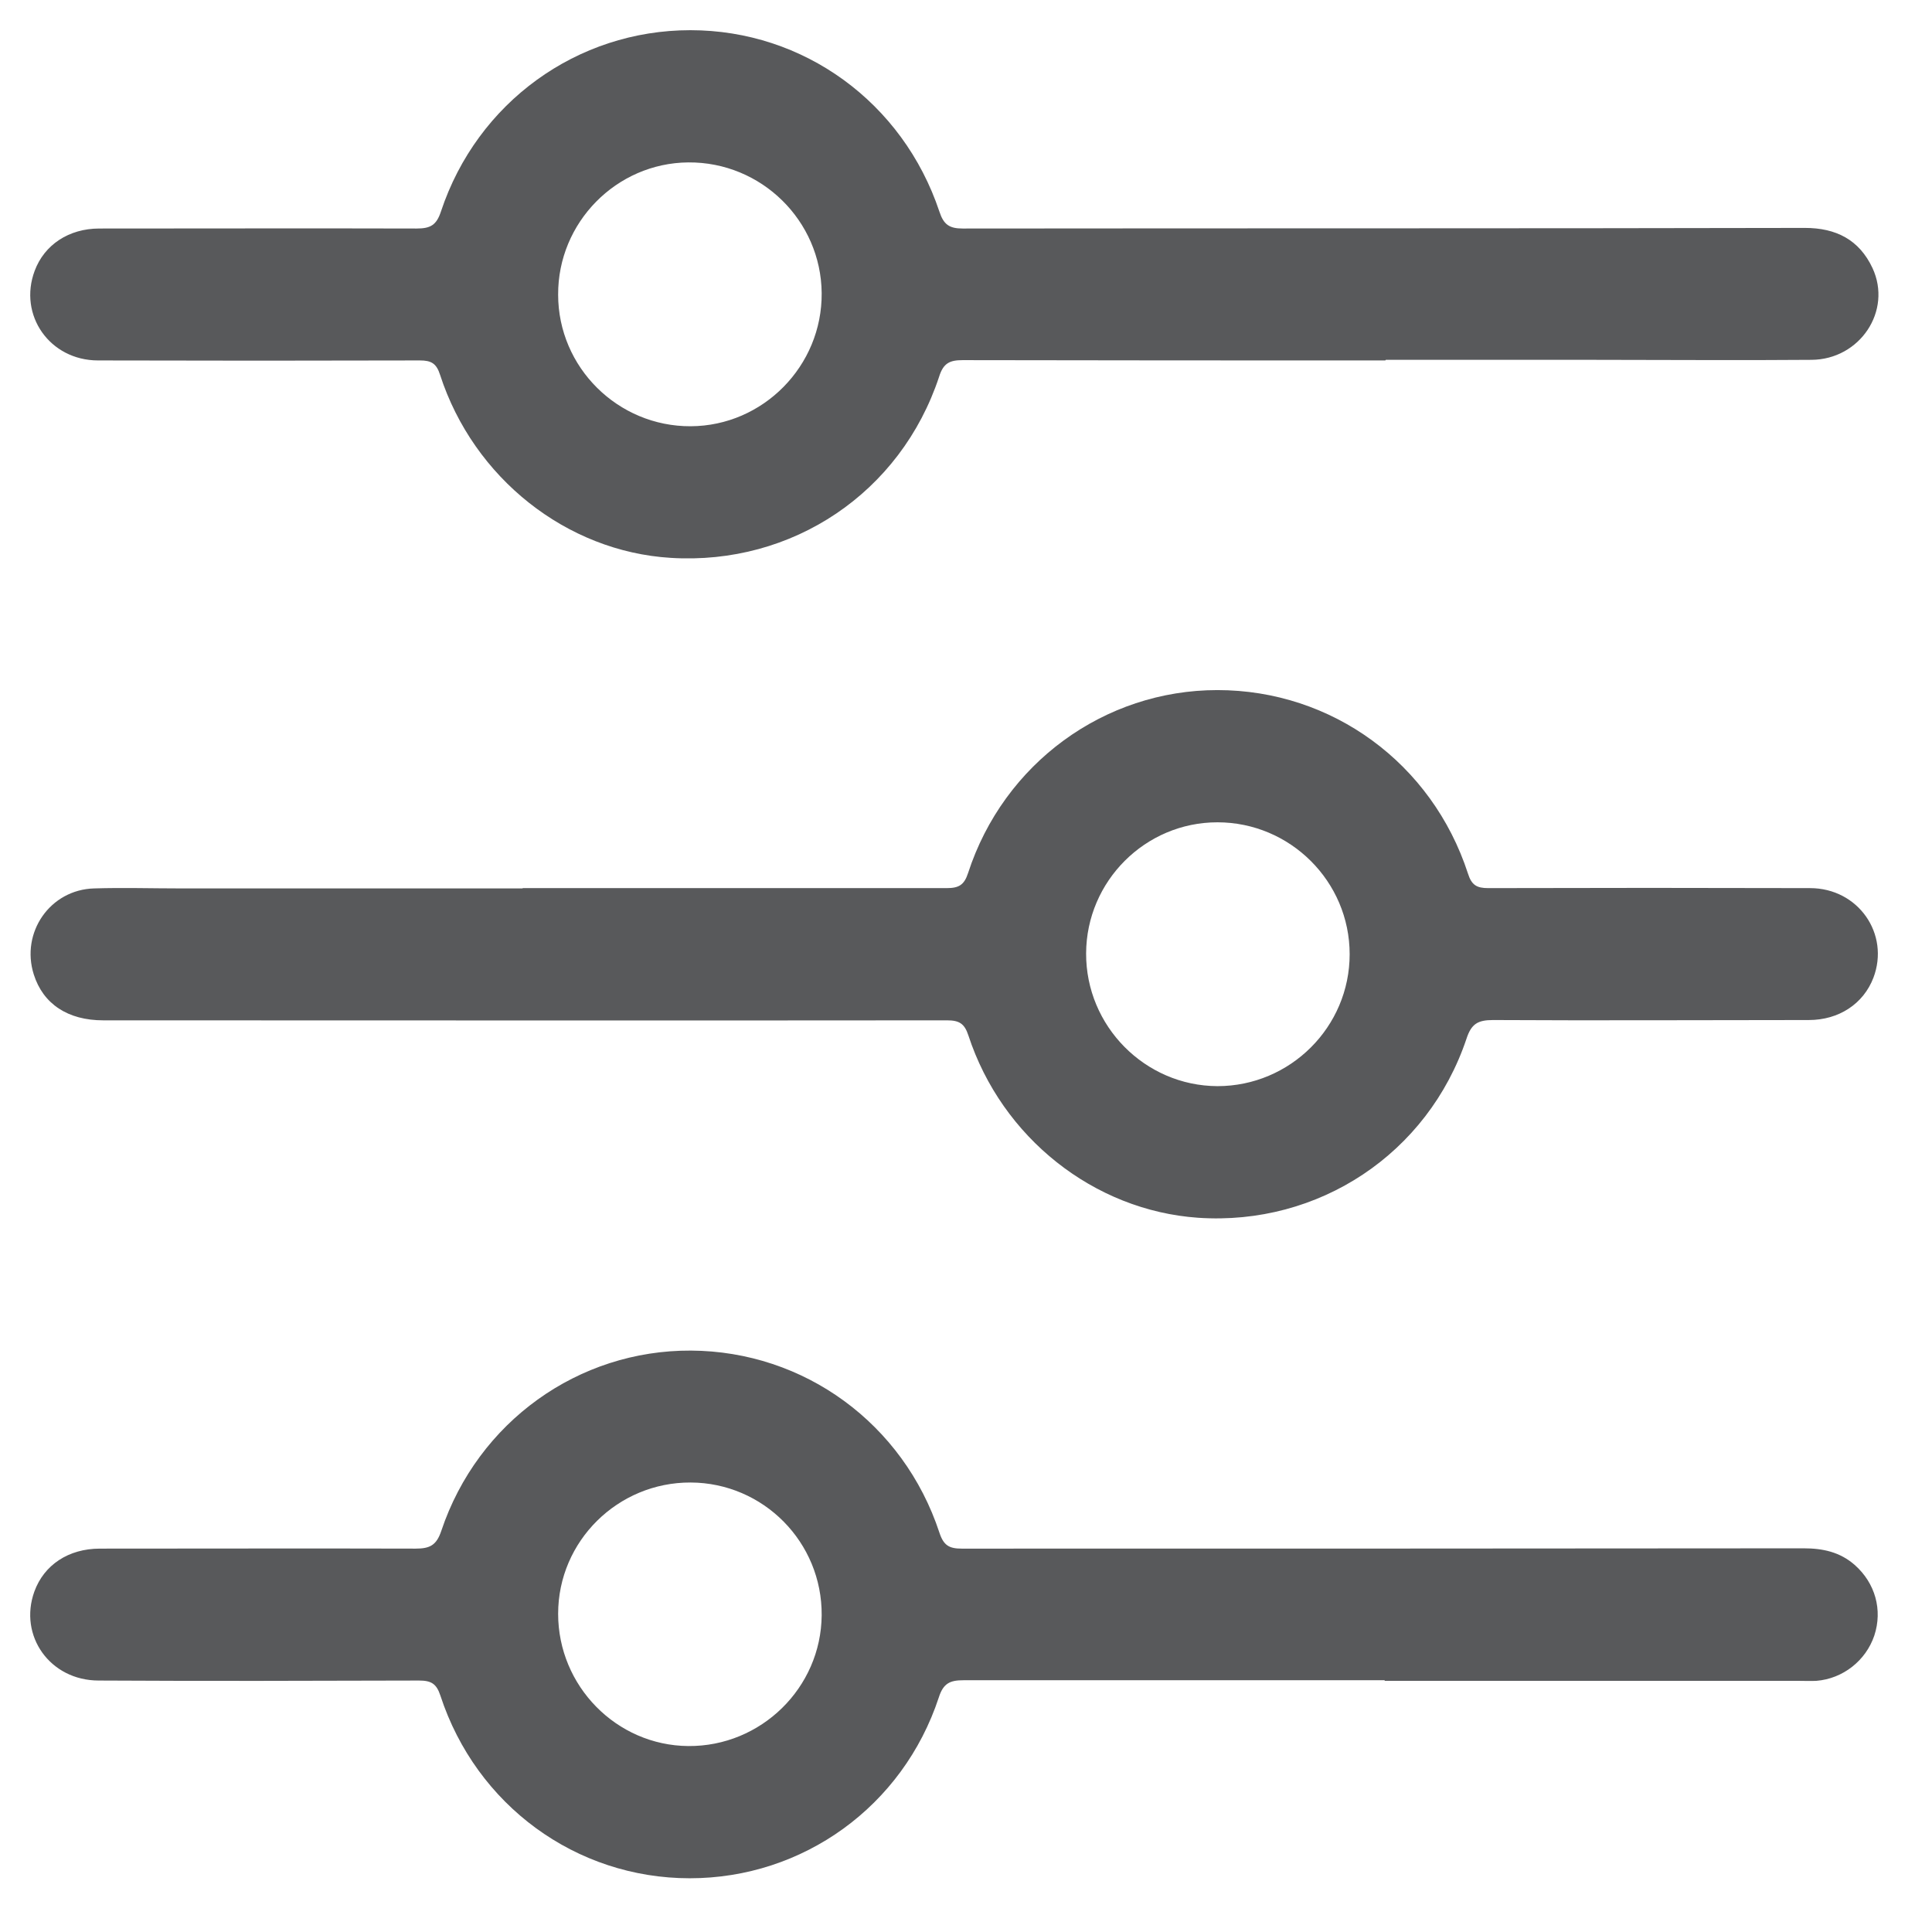
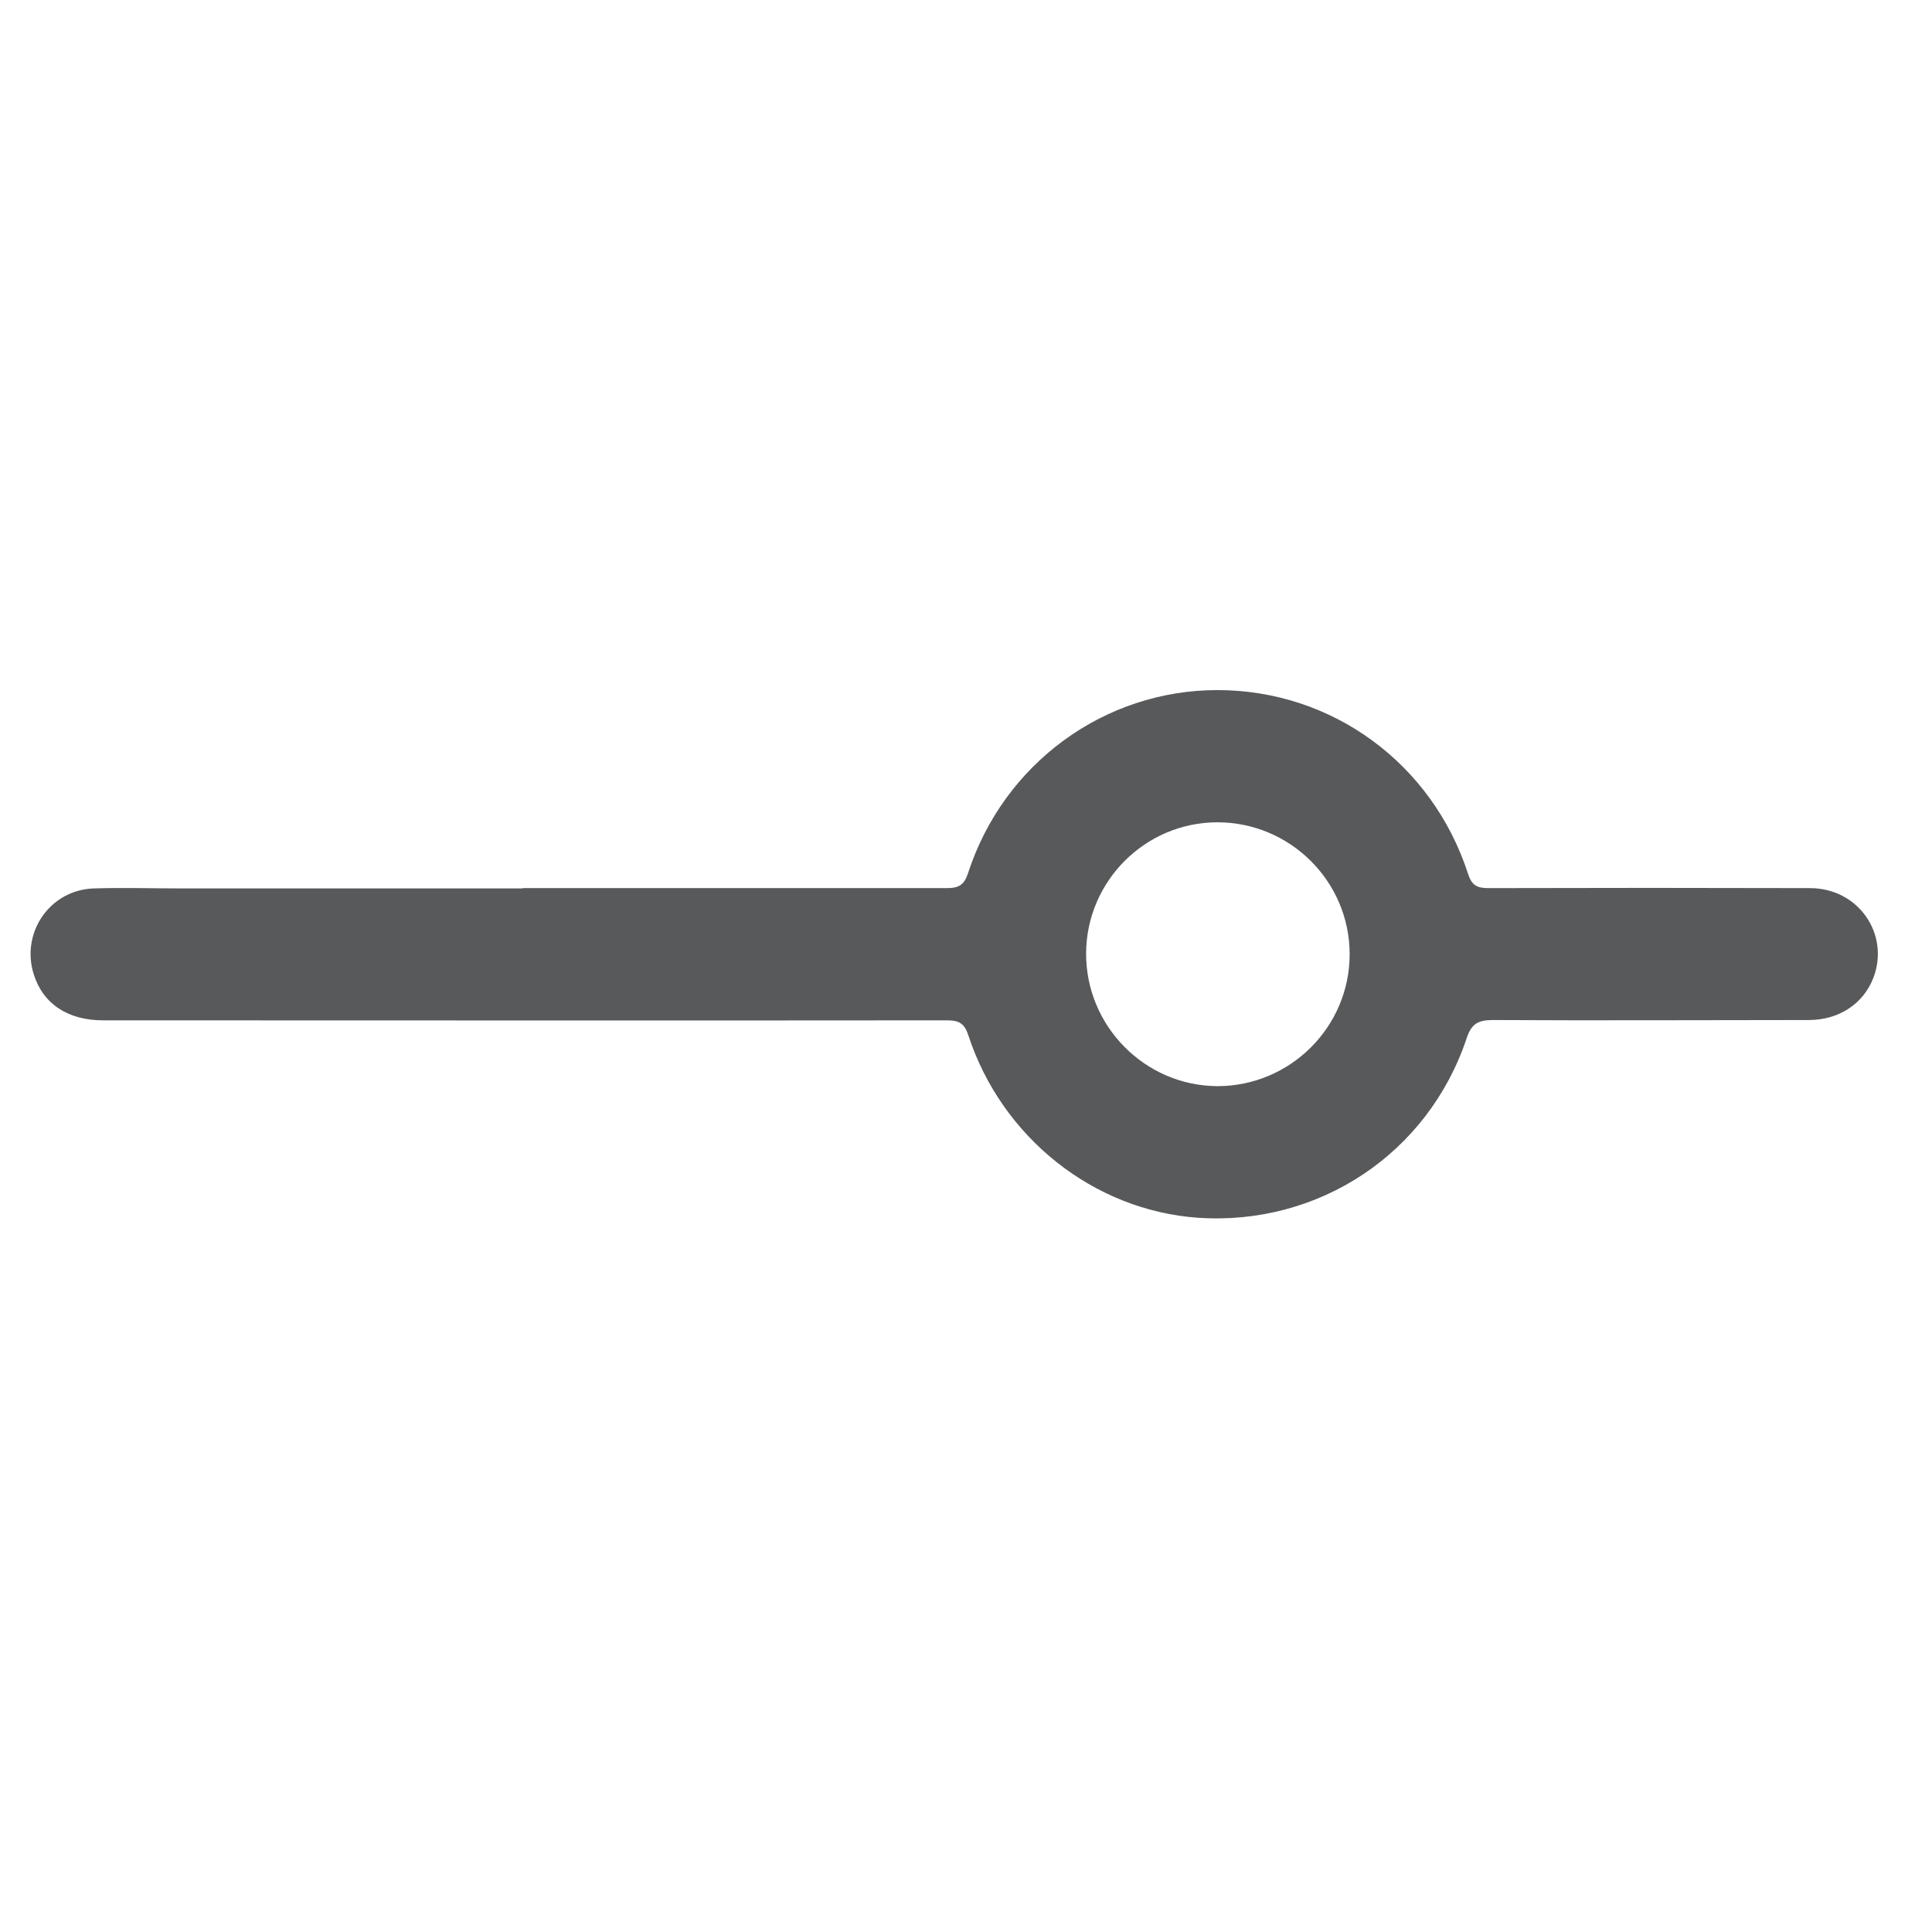
<svg xmlns="http://www.w3.org/2000/svg" width="64" height="64" viewBox="0 0 64 64" fill="none">
  <g id="icon">
    <g id="Group 17">
-       <path id="Vector" d="M45.869 55.66C41.219 55.66 36.569 55.66 31.919 55.66C31.469 55.66 31.249 55.76 31.099 56.23C29.909 59.84 26.599 62.22 22.849 62.22C19.089 62.22 15.779 59.81 14.589 56.17C14.459 55.77 14.279 55.67 13.879 55.67C10.339 55.68 6.809 55.69 3.269 55.67C1.659 55.67 0.609 54.19 1.139 52.72C1.459 51.84 2.269 51.3 3.309 51.3C6.799 51.3 10.279 51.29 13.769 51.3C14.239 51.3 14.459 51.19 14.619 50.71C15.829 47.1 19.159 44.72 22.889 44.74C26.639 44.76 29.929 47.16 31.119 50.77C31.259 51.2 31.449 51.3 31.859 51.3C41.159 51.3 50.449 51.3 59.749 51.29C60.379 51.29 60.949 51.41 61.439 51.84C62.119 52.44 62.369 53.33 62.089 54.18C61.809 55.01 61.049 55.61 60.169 55.68C59.969 55.69 59.769 55.68 59.559 55.68C54.989 55.68 50.429 55.68 45.869 55.68M27.219 53.51C27.239 51.09 25.289 49.12 22.879 49.11C20.469 49.1 18.489 51.05 18.489 53.46C18.489 55.85 20.419 57.82 22.799 57.84C25.209 57.86 27.199 55.91 27.219 53.51Z" fill="#58595B" />
-       <path id="Vector_2" d="M45.889 11.94C41.219 11.94 36.559 11.94 31.889 11.93C31.459 11.93 31.249 12.03 31.109 12.48C29.839 16.32 26.249 18.73 22.219 18.48C18.769 18.27 15.689 15.84 14.579 12.42C14.459 12.04 14.289 11.94 13.909 11.94C10.359 11.95 6.799 11.95 3.249 11.94C1.649 11.94 0.599 10.44 1.149 8.97C1.469 8.11 2.279 7.57 3.289 7.57C6.789 7.57 10.299 7.56 13.799 7.57C14.259 7.57 14.459 7.46 14.609 7C15.809 3.39 19.119 1 22.869 1C26.619 1 29.909 3.39 31.119 7.01C31.259 7.44 31.449 7.57 31.889 7.57C41.189 7.56 50.489 7.57 59.789 7.55C60.819 7.55 61.589 7.94 62.029 8.88C62.689 10.3 61.609 11.91 60.009 11.92C57.599 11.94 55.189 11.92 52.779 11.92H45.909L45.889 11.94ZM27.219 9.71C27.199 7.31 25.219 5.36 22.799 5.38C20.419 5.4 18.479 7.37 18.489 9.76C18.489 12.17 20.469 14.13 22.879 14.12C25.279 14.11 27.239 12.12 27.219 9.71Z" fill="#58595B" />
      <path id="Vector_3" d="M17.309 29.42C21.989 29.42 26.679 29.42 31.359 29.42C31.759 29.42 31.939 29.32 32.069 28.92C33.249 25.29 36.579 22.86 40.329 22.86C44.119 22.86 47.439 25.28 48.629 28.94C48.749 29.32 48.919 29.42 49.299 29.42C52.849 29.41 56.409 29.41 59.959 29.42C61.559 29.42 62.609 30.94 62.059 32.39C61.729 33.25 60.919 33.79 59.919 33.79C56.429 33.79 52.949 33.81 49.459 33.79C48.949 33.79 48.739 33.92 48.579 34.41C47.299 38.22 43.679 40.61 39.689 40.34C36.239 40.1 33.189 37.69 32.079 34.3C31.949 33.9 31.769 33.8 31.369 33.8C22.049 33.81 12.739 33.8 3.419 33.8C2.249 33.8 1.429 33.26 1.119 32.28C0.679 30.89 1.659 29.47 3.119 29.43C4.079 29.4 5.039 29.43 5.999 29.43C9.769 29.43 13.549 29.43 17.319 29.43M40.329 35.98C42.739 35.98 44.709 34.02 44.709 31.61C44.709 29.2 42.739 27.24 40.329 27.24C37.939 27.24 35.989 29.19 35.979 31.58C35.969 33.99 37.929 35.97 40.329 35.98Z" fill="#58595B" />
    </g>
  </g>
</svg>